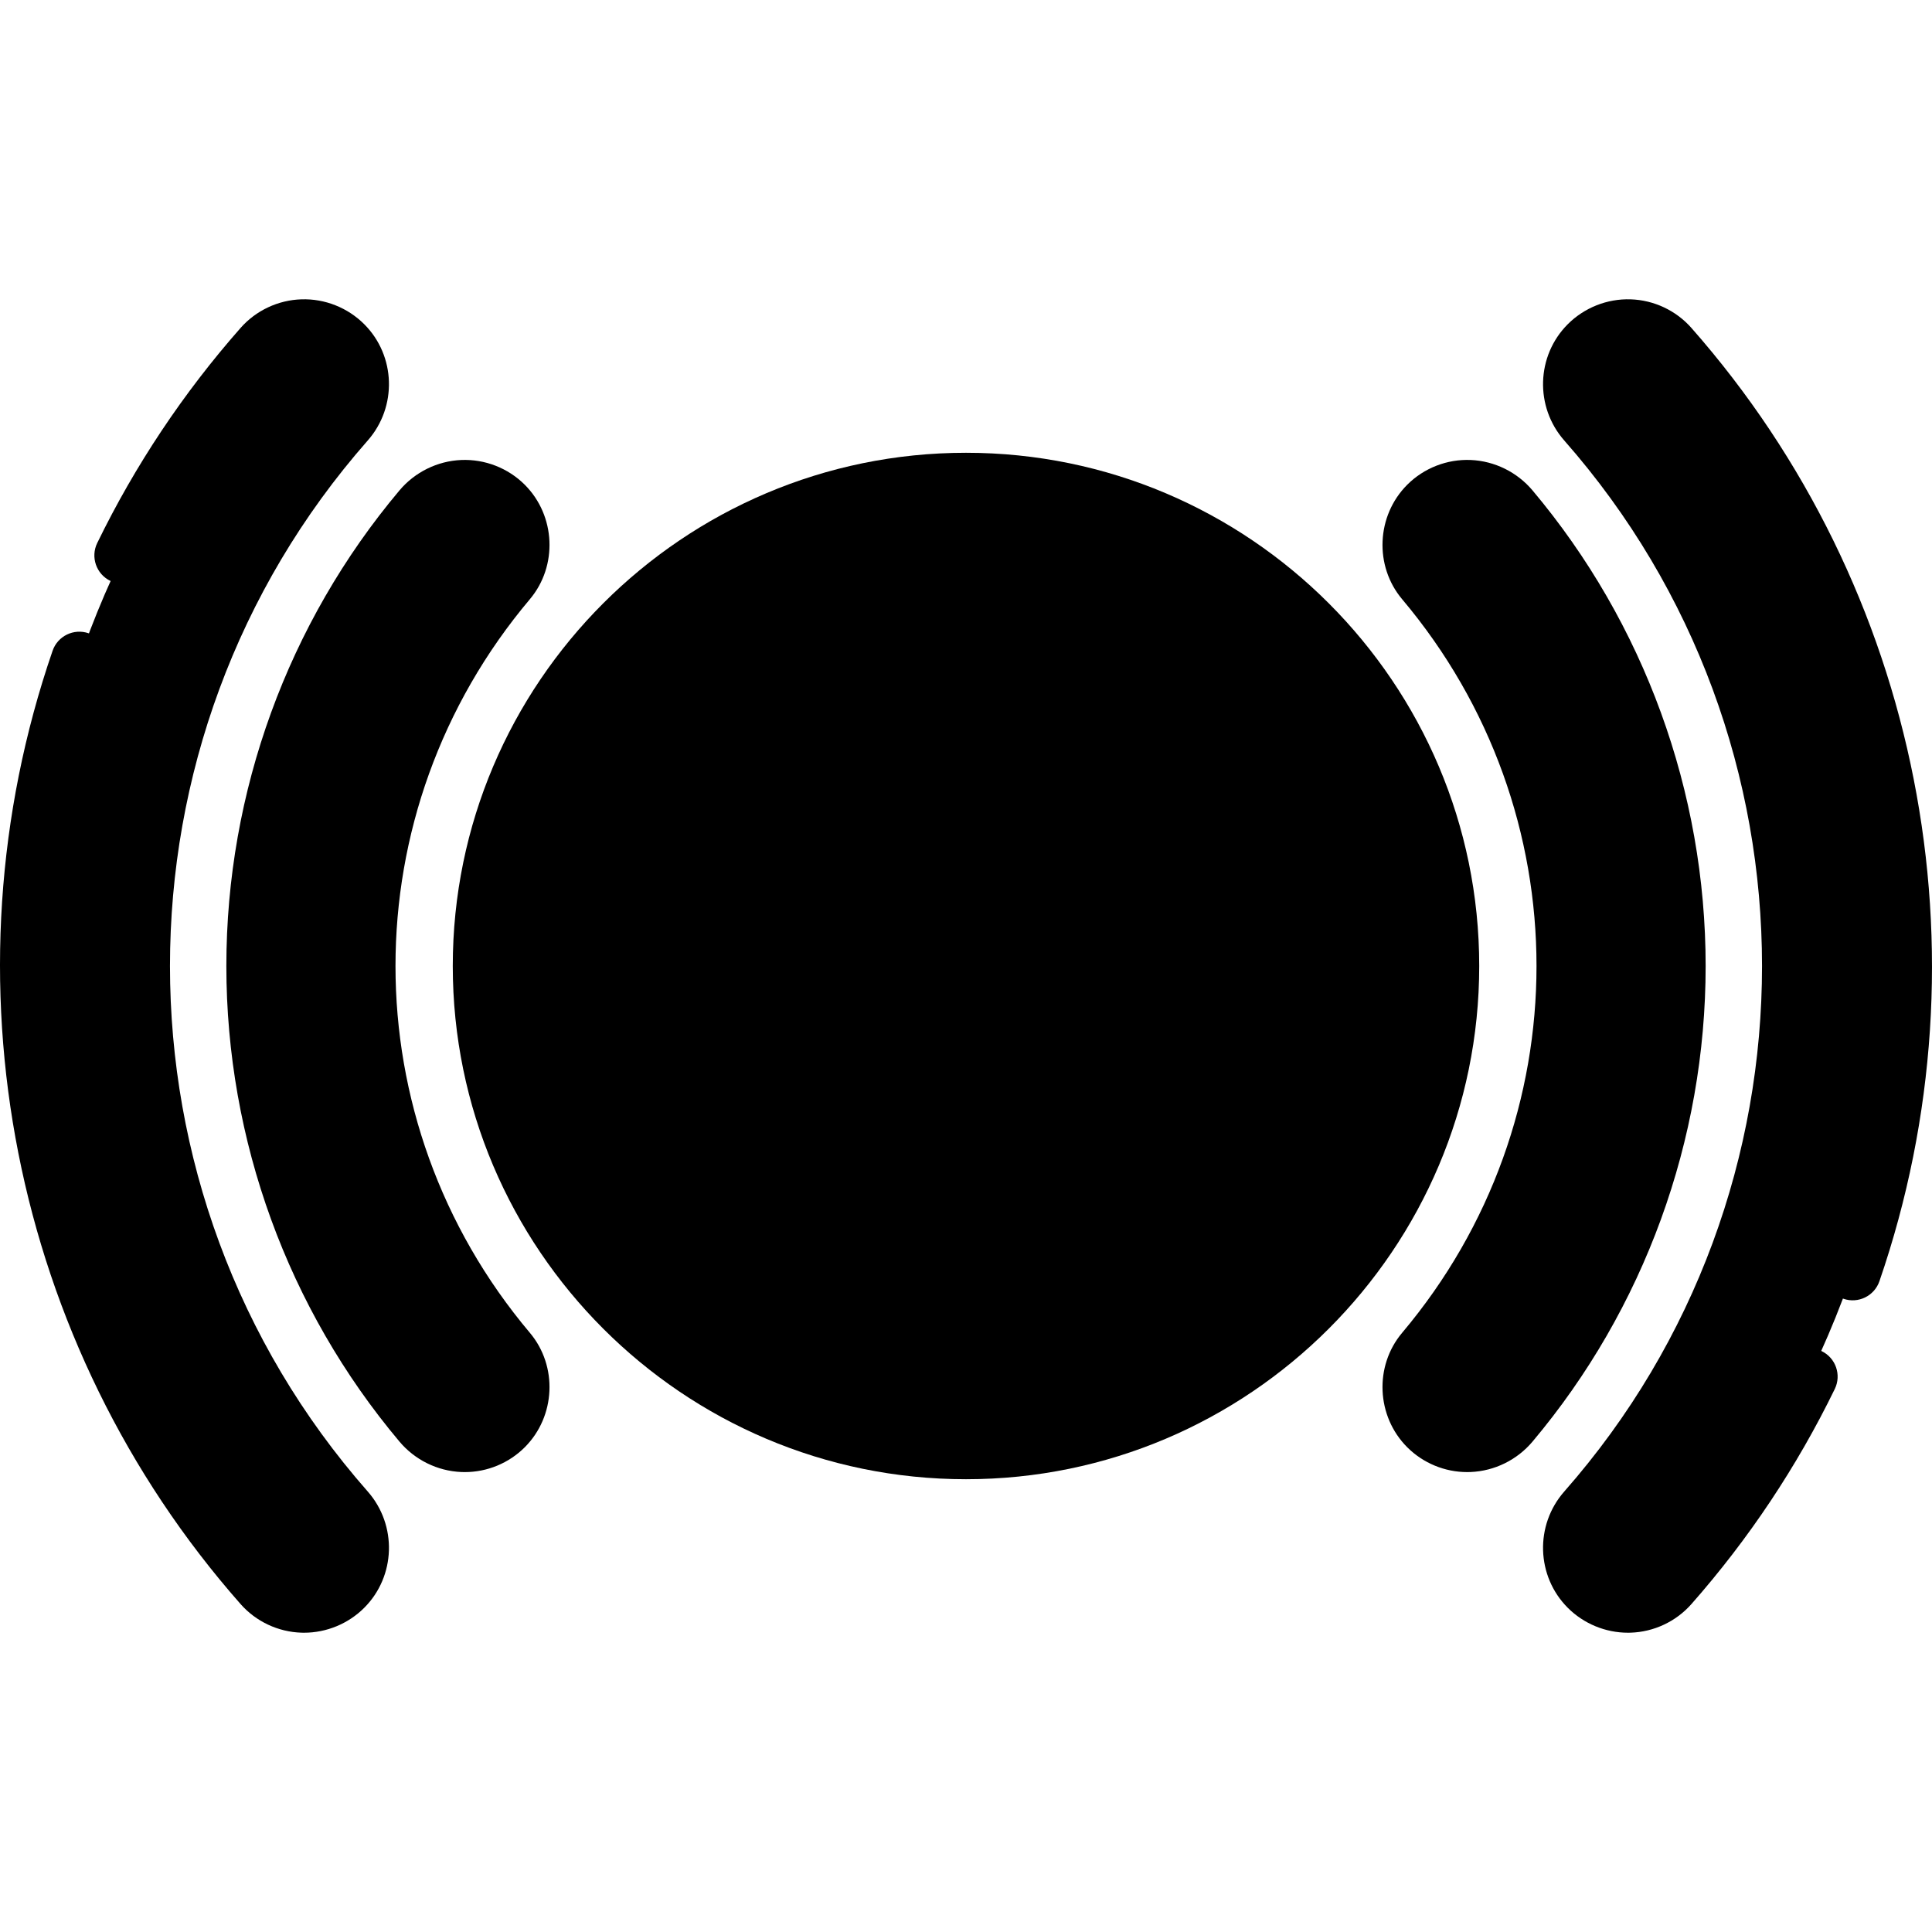
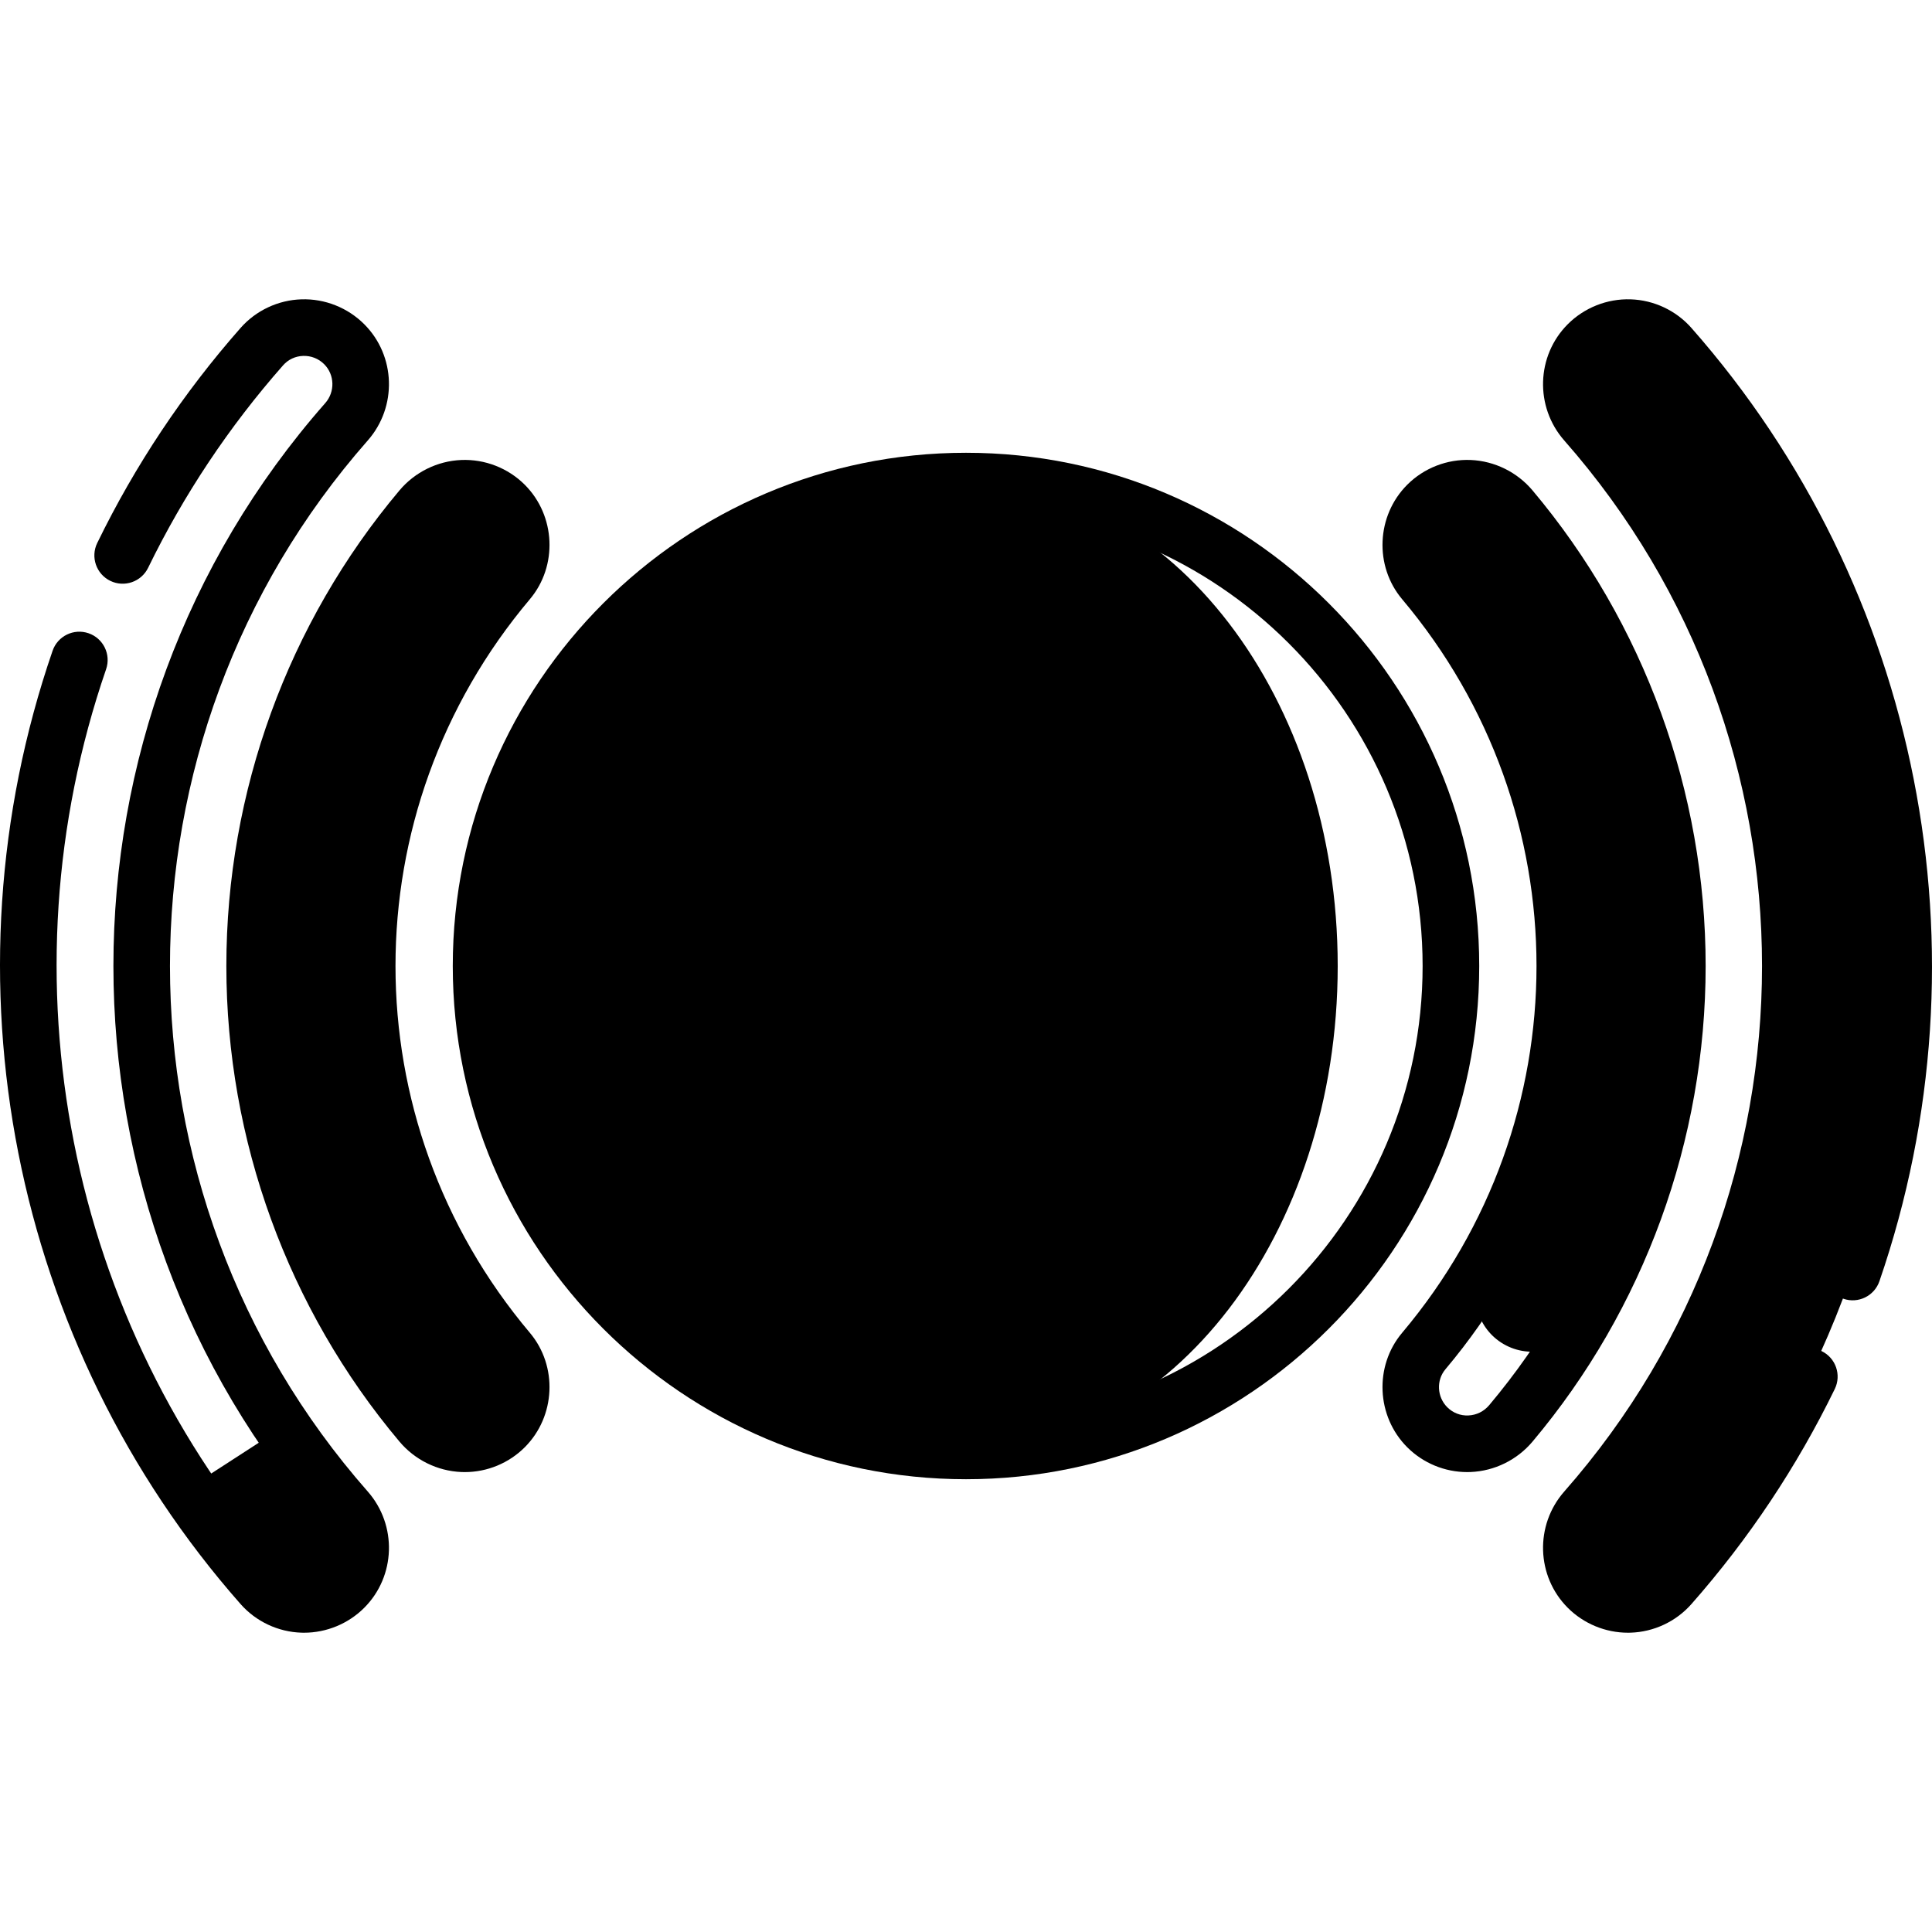
<svg xmlns="http://www.w3.org/2000/svg" id="Layer_1" enable-background="new 0 0 511.963 511.963" viewBox="0 0 511.963 511.963">
  <g>
-     <path d="m400.365 377.183c-5.688 6.76-15.909 7.274-22.156 1.027-5.485-5.485-5.916-14.274-.917-20.205 5.81-6.893 10.93-14.168 15.379-21.729l26.259 14.451c-5.321 9.227-11.516 18.078-18.565 26.456z" fill="hsl(341, 100.0%, 59.8%)" />
    <path d="m418.969 350.75c-4.203 7.139-13.384 9.569-20.546 5.405-6.956-4.044-9.429-12.816-5.752-19.879 33.516-56.968 28.396-130.386-15.379-182.317-4.999-5.931-4.568-14.72.917-20.205 6.247-6.247 16.468-5.733 22.156 1.027 51.772 61.533 57.967 148.37 18.604 215.969z" fill="hsl(345, 100.0%, 65.6%)" />
    <path d="m442.578 420.111c-5.708 6.476-15.723 6.745-21.827.641-5.615-5.615-5.849-14.605-.603-20.565 6.184-7.026 11.826-14.36 16.954-21.939l25.167 16.29c-5.925 8.854-12.486 17.397-19.691 25.573z" fill="hsl(341, 100.0%, 59.8%)" />
    <path d="m442.578 91.853c-5.708-6.476-15.723-6.745-21.827-.641-5.615 5.615-5.849 14.605-.603 20.565 66.26 75.286 71.903 185.261 16.954 266.47-4.261 6.831-2.383 15.855 4.351 20.378 6.877 4.619 16.197 2.789 20.816-4.089 62.203-92.334 55.641-217.204-19.691-302.683z" fill="hsl(345, 100.0%, 65.6%)" />
    <path d="m111.588 377.183c5.688 6.76 15.909 7.274 22.156 1.027 5.485-5.485 5.916-14.274.917-20.205-5.81-6.893-10.93-14.168-15.379-21.729l-26.259 14.451c5.322 9.227 11.516 18.078 18.565 26.456z" fill="hsl(341, 100.0%, 59.8%)" />
    <path d="m92.985 350.75c4.203 7.139 13.384 9.569 20.546 5.405 6.956-4.044 9.429-12.816 5.752-19.879-33.516-56.968-28.396-130.386 15.379-182.317 4.999-5.931 4.568-14.72-.917-20.205-6.247-6.247-16.468-5.733-22.156 1.027-51.773 61.533-57.967 148.37-18.604 215.969z" fill="hsl(345, 100.0%, 65.6%)" />
    <path d="m69.376 420.111c5.708 6.476 15.723 6.745 21.827.641 5.615-5.615 5.849-14.605.603-20.565-6.184-7.026-11.826-14.36-16.954-21.939l-25.167 16.29c5.925 8.854 12.486 17.397 19.691 25.573z" fill="hsl(341, 100.0%, 59.8%)" />
-     <path d="m69.376 91.853c5.708-6.476 15.723-6.745 21.827-.641 5.615 5.615 5.849 14.605.603 20.565-66.26 75.286-71.903 185.261-16.954 266.47 4.261 6.831 2.383 15.855-4.351 20.378-6.877 4.619-16.197 2.789-20.816-4.089-62.203-92.334-55.642-217.204 19.691-302.683z" fill="hsl(345, 100.0%, 65.6%)" />
-     <path d="m255.981 127.482v257c70.969 0 128.5-57.531 128.5-128.5s-57.532-128.5-128.5-128.5z" fill="hsl(339, 70.7%, 53.3%)" />
    <path d="m354.481 255.982c0-70.969-44.1-128.5-98.5-128.5-70.969 0-128.5 57.531-128.5 128.5s57.531 128.5 128.5 128.5c54.4 0 98.5-57.531 98.5-128.5z" fill="hsl(341, 100.0%, 59.8%)" />
    <circle cx="255.981" cy="255.982" fill="hsl(171, 90.0%, 94.5%)" r="68.5" />
    <path d="m255.981 217.482v77c21.263 0 38.5-17.237 38.5-38.5s-17.237-38.5-38.5-38.5z" fill="hsl(341, 100.0%, 59.8%)" />
-     <path d="m264.481 255.982c0-21.263-3.806-38.5-8.5-38.5-21.263 0-38.5 17.237-38.5 38.5s17.237 38.5 38.5 38.5c4.694 0 8.5-17.237 8.5-38.5z" fill="hsl(345, 100.0%, 65.6%)" />
    <path d="m448.206 86.895c-4.071-4.619-9.943-7.38-16.111-7.575-6.203-.199-12.263 2.206-16.646 6.589-8.368 8.369-8.776 21.909-.929 30.824 69.868 79.385 69.868 199.113 0 278.498-7.848 8.916-7.439 22.456.929 30.824 4.218 4.217 9.994 6.6 15.945 6.6.233 0 .467-.004.701-.011 6.168-.194 12.04-2.955 16.111-7.574 15.181-17.226 27.964-36.404 37.994-57.001 1.813-3.724.265-8.213-3.46-10.027-3.723-1.812-8.213-.264-10.026 3.459-9.44 19.386-21.472 37.437-35.762 53.651-1.362 1.547-3.256 2.435-5.33 2.5-2.088.057-4.079-.716-5.566-2.203-2.788-2.788-2.909-7.315-.276-10.307 74.841-85.035 74.841-213.284 0-298.318-2.633-2.992-2.512-7.52.275-10.307 1.487-1.487 3.475-2.271 5.567-2.203 2.074.065 3.968.953 5.33 2.5 57.116 64.808 75.085 155.933 46.895 237.814-1.348 3.917.733 8.185 4.65 9.533 3.918 1.351 8.185-.733 9.533-4.65 29.943-86.973 10.851-183.769-49.824-252.616z" />
-     <path d="m97.444 116.733c7.848-8.916 7.439-22.456-.929-30.824-4.384-4.383-10.442-6.792-16.646-6.589-6.168.194-12.04 2.955-16.111 7.574-15.181 17.226-27.964 36.404-37.994 57.001-1.813 3.724-.265 8.213 3.46 10.027 3.724 1.814 8.213.265 10.026-3.459 9.44-19.386 21.472-37.437 35.762-53.651 1.362-1.547 3.256-2.435 5.33-2.5 2.092-.062 4.08.716 5.566 2.203 2.788 2.788 2.909 7.315.276 10.307-74.841 85.035-74.841 213.284 0 298.318 2.633 2.992 2.512 7.52-.275 10.307-1.486 1.487-3.468 2.265-5.567 2.203-2.074-.065-3.968-.953-5.33-2.5-57.117-64.807-75.086-155.932-46.896-237.812 1.348-3.917-.733-8.185-4.65-9.533-3.916-1.35-8.185.733-9.533 4.65-29.942 86.971-10.851 183.768 49.824 252.615 4.071 4.619 9.943 7.38 16.111 7.575.234.007.468.011.701.011 5.951 0 11.728-2.382 15.945-6.6 8.368-8.369 8.776-21.909.929-30.824-69.868-79.386-69.868-199.114.001-278.499z" />
+     <path d="m97.444 116.733c7.848-8.916 7.439-22.456-.929-30.824-4.384-4.383-10.442-6.792-16.646-6.589-6.168.194-12.04 2.955-16.111 7.574-15.181 17.226-27.964 36.404-37.994 57.001-1.813 3.724-.265 8.213 3.46 10.027 3.724 1.814 8.213.265 10.026-3.459 9.44-19.386 21.472-37.437 35.762-53.651 1.362-1.547 3.256-2.435 5.33-2.5 2.092-.062 4.08.716 5.566 2.203 2.788 2.788 2.909 7.315.276 10.307-74.841 85.035-74.841 213.284 0 298.318 2.633 2.992 2.512 7.52-.275 10.307-1.486 1.487-3.468 2.265-5.567 2.203-2.074-.065-3.968-.953-5.33-2.5-57.117-64.807-75.086-155.932-46.896-237.812 1.348-3.917-.733-8.185-4.65-9.533-3.916-1.35-8.185.733-9.533 4.65-29.942 86.971-10.851 183.768 49.824 252.615 4.071 4.619 9.943 7.38 16.111 7.575.234.007.468.011.701.011 5.951 0 11.728-2.382 15.945-6.6 8.368-8.369 8.776-21.909.929-30.824-69.868-79.386-69.868-199.114.001-278.499" />
    <path d="m140.404 158.793c7.437-8.822 6.845-22.149-1.347-30.342-4.438-4.437-10.6-6.822-16.845-6.557-6.312.271-12.273 3.209-16.354 8.059-29.584 35.162-45.877 79.92-45.877 126.029s16.293 90.868 45.877 126.029c4.081 4.851 10.042 7.788 16.354 8.06.32.014.639.021.958.021 5.932 0 11.676-2.367 15.887-6.578 8.191-8.192 8.783-21.52 1.347-30.342-47.469-56.316-47.469-138.064 0-194.379zm-11.954 214.114c-1.495 1.496-3.5 2.271-5.593 2.177-2.157-.093-4.118-1.062-5.521-2.73-56.735-67.431-56.735-165.313 0-232.744 1.402-1.668 3.363-2.637 5.521-2.73.111-.005.223-.007.334-.007 1.986 0 3.843.769 5.259 2.185 2.729 2.73 2.943 7.152.485 10.068-25.12 29.801-38.953 67.75-38.953 106.857s13.833 77.056 38.953 106.856c2.458 2.916 2.244 7.338-.485 10.068z" />
    <path d="m406.104 129.952c-4.081-4.85-10.042-7.787-16.355-8.059-6.263-.268-12.406 2.121-16.842 6.557-8.193 8.192-8.785 21.52-1.349 30.343 47.47 56.315 47.47 138.063 0 194.378-7.437 8.822-6.845 22.15 1.348 30.342 4.211 4.21 9.955 6.578 15.887 6.578.318 0 .638-.007.956-.021 6.313-.271 12.274-3.208 16.356-8.059 29.583-35.162 45.876-79.92 45.876-126.029s-16.293-90.868-45.877-126.03zm-11.477 242.402c-1.404 1.668-3.365 2.637-5.522 2.73-2.093.096-4.097-.682-5.593-2.178-2.729-2.729-2.943-7.152-.485-10.067 25.12-29.801 38.954-67.75 38.954-106.857s-13.834-77.056-38.954-106.856c-2.458-2.916-2.244-7.338.485-10.068 1.417-1.417 3.273-2.185 5.26-2.185.11 0 .222.002.333.007 2.157.093 4.118 1.062 5.521 2.73 56.735 67.431 56.735 165.313.001 232.744z" />
    <path d="m255.981 119.982c-74.99 0-136 61.009-136 136s61.01 136 136 136 136-61.009 136-136-61.01-136-136-136zm0 257c-66.72 0-121-54.28-121-121s54.28-121 121-121 121 54.28 121 121-54.281 121-121 121z" />
    <path d="m255.981 179.982c-41.906 0-76 34.093-76 76s34.094 76 76 76 76-34.093 76-76-34.094-76-76-76zm0 137c-33.636 0-61-27.364-61-61s27.364-61 61-61 61 27.364 61 61-27.365 61-61 61z" />
-     <path d="m255.981 209.982c-25.364 0-46 20.636-46 46s20.636 46 46 46 46-20.636 46-46-20.636-46-46-46zm0 77c-17.094 0-31-13.907-31-31s13.906-31 31-31 31 13.907 31 31-13.907 31-31 31z" />
  </g>
  <g />
  <g />
  <g />
  <g />
  <g />
  <g />
  <g />
  <g />
  <g />
  <g />
  <g />
  <g />
  <g />
  <g />
  <g />
</svg>